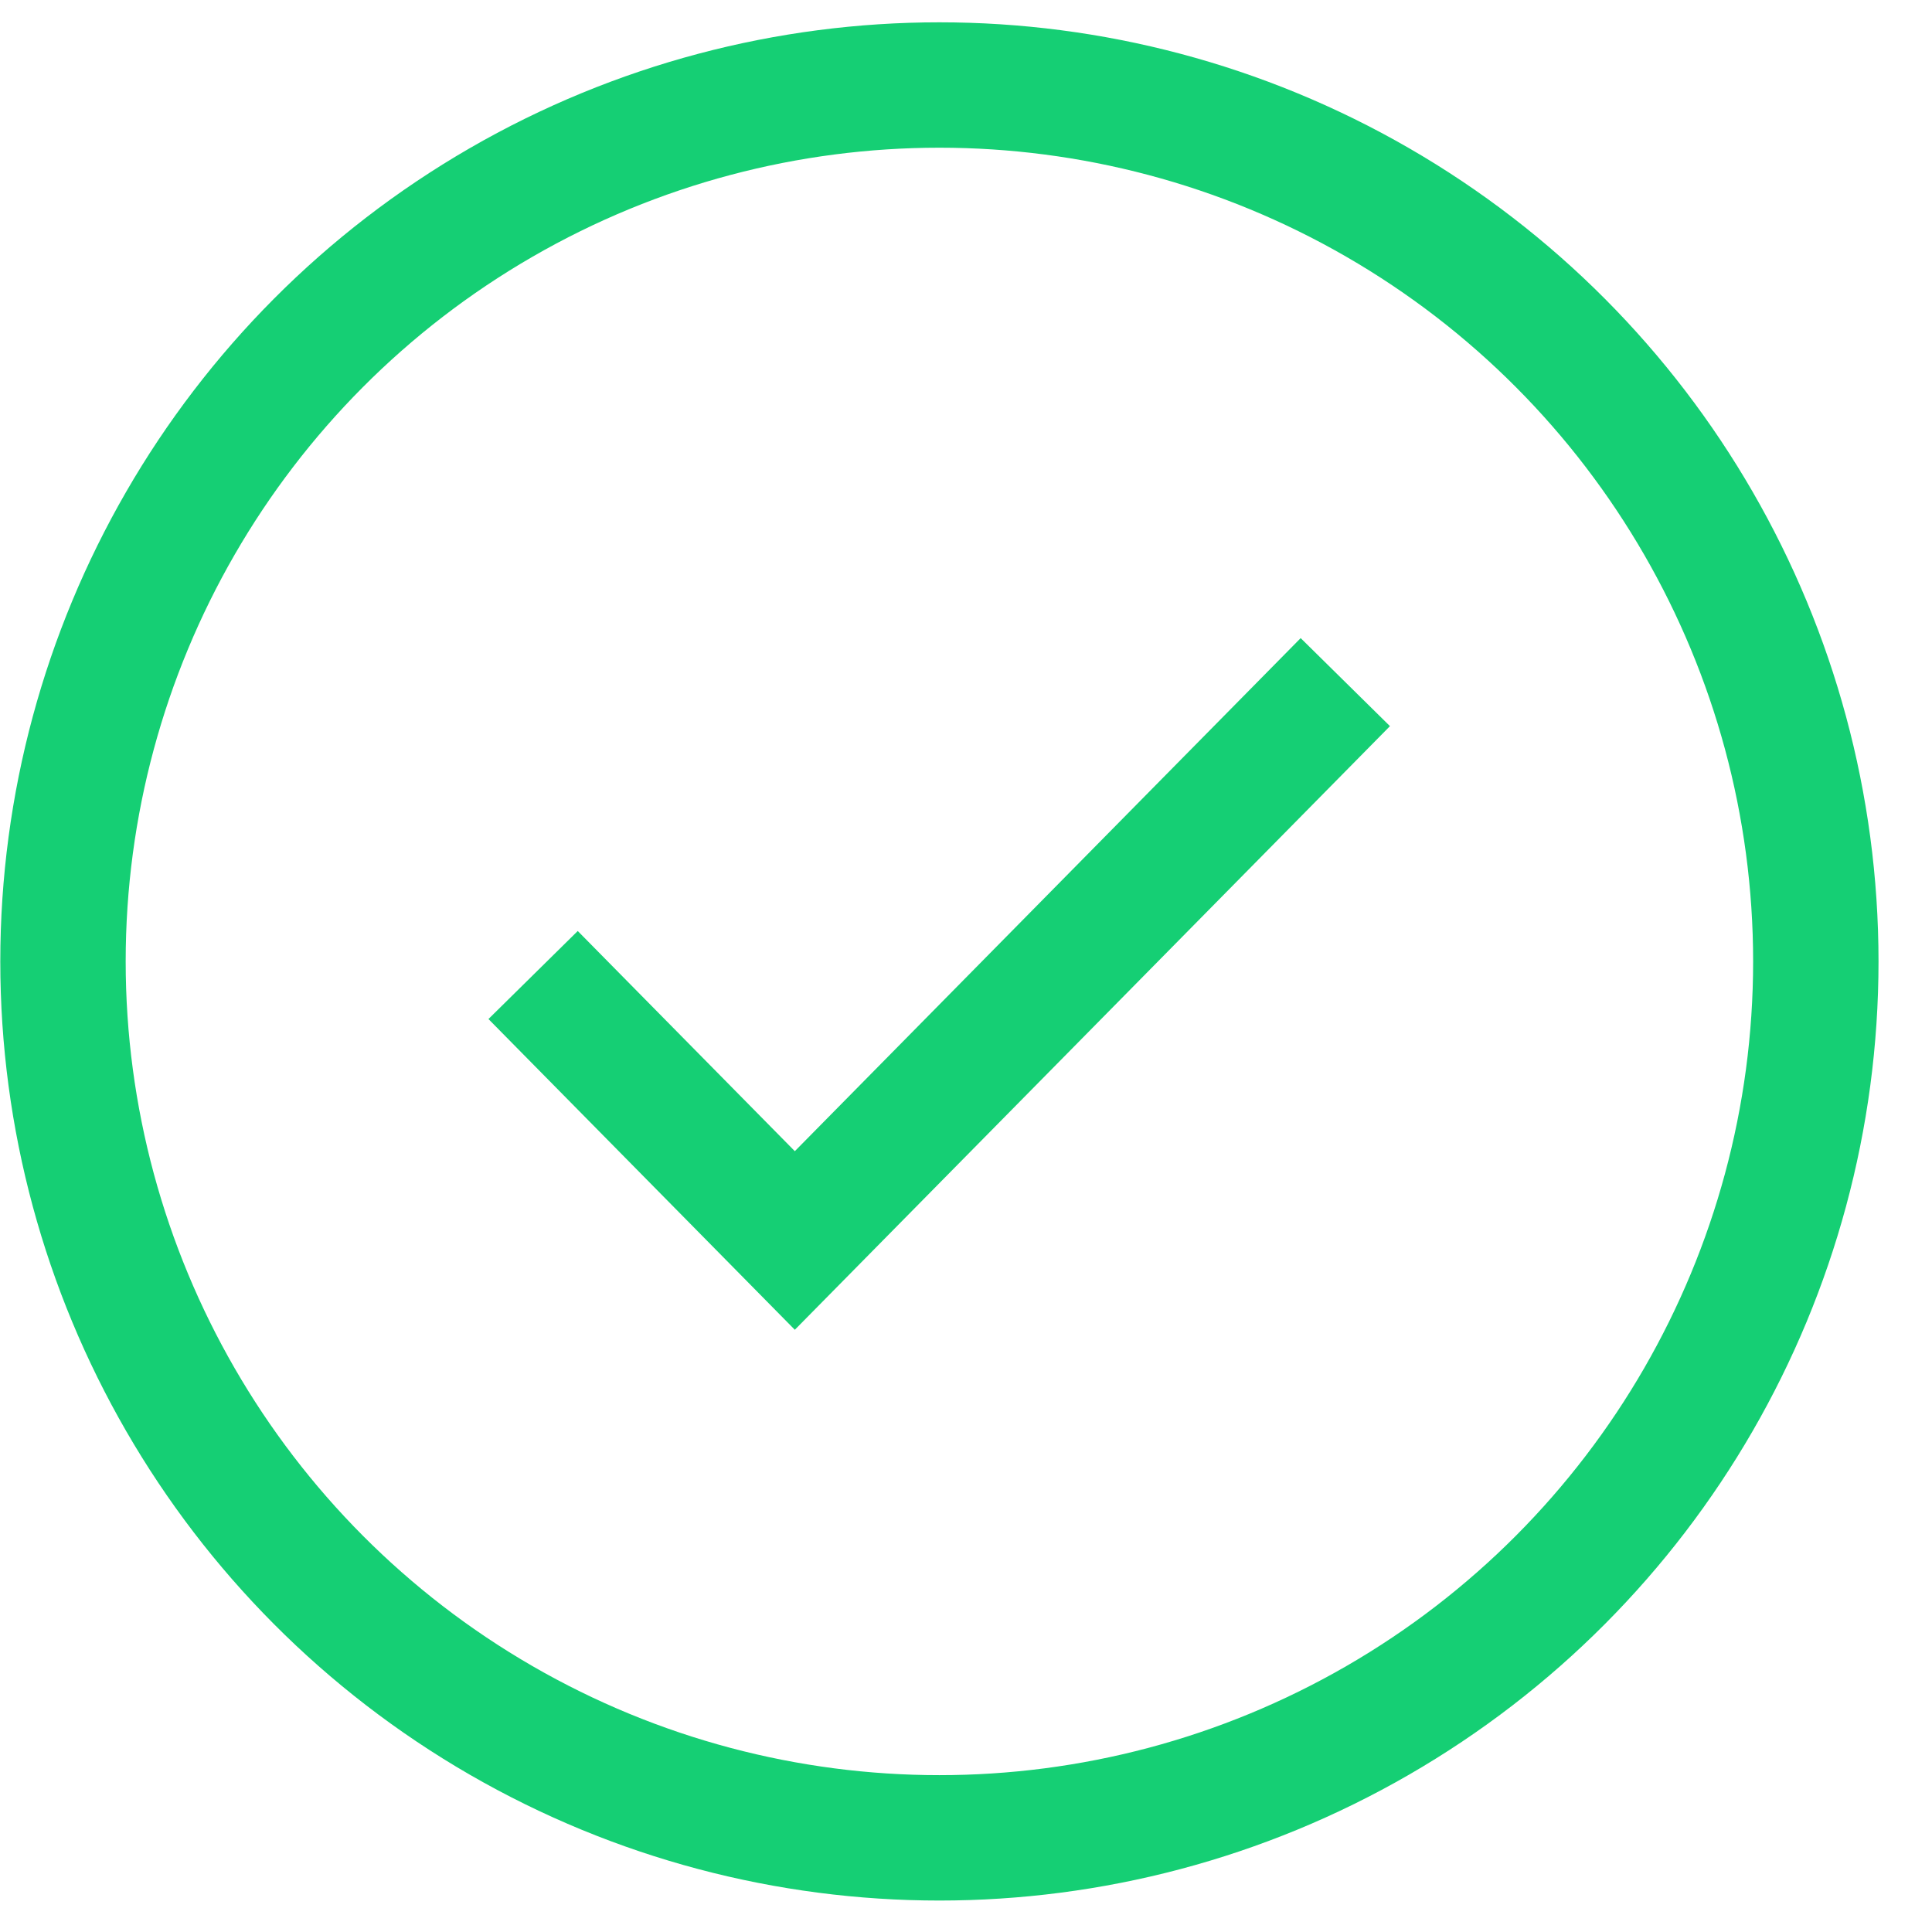
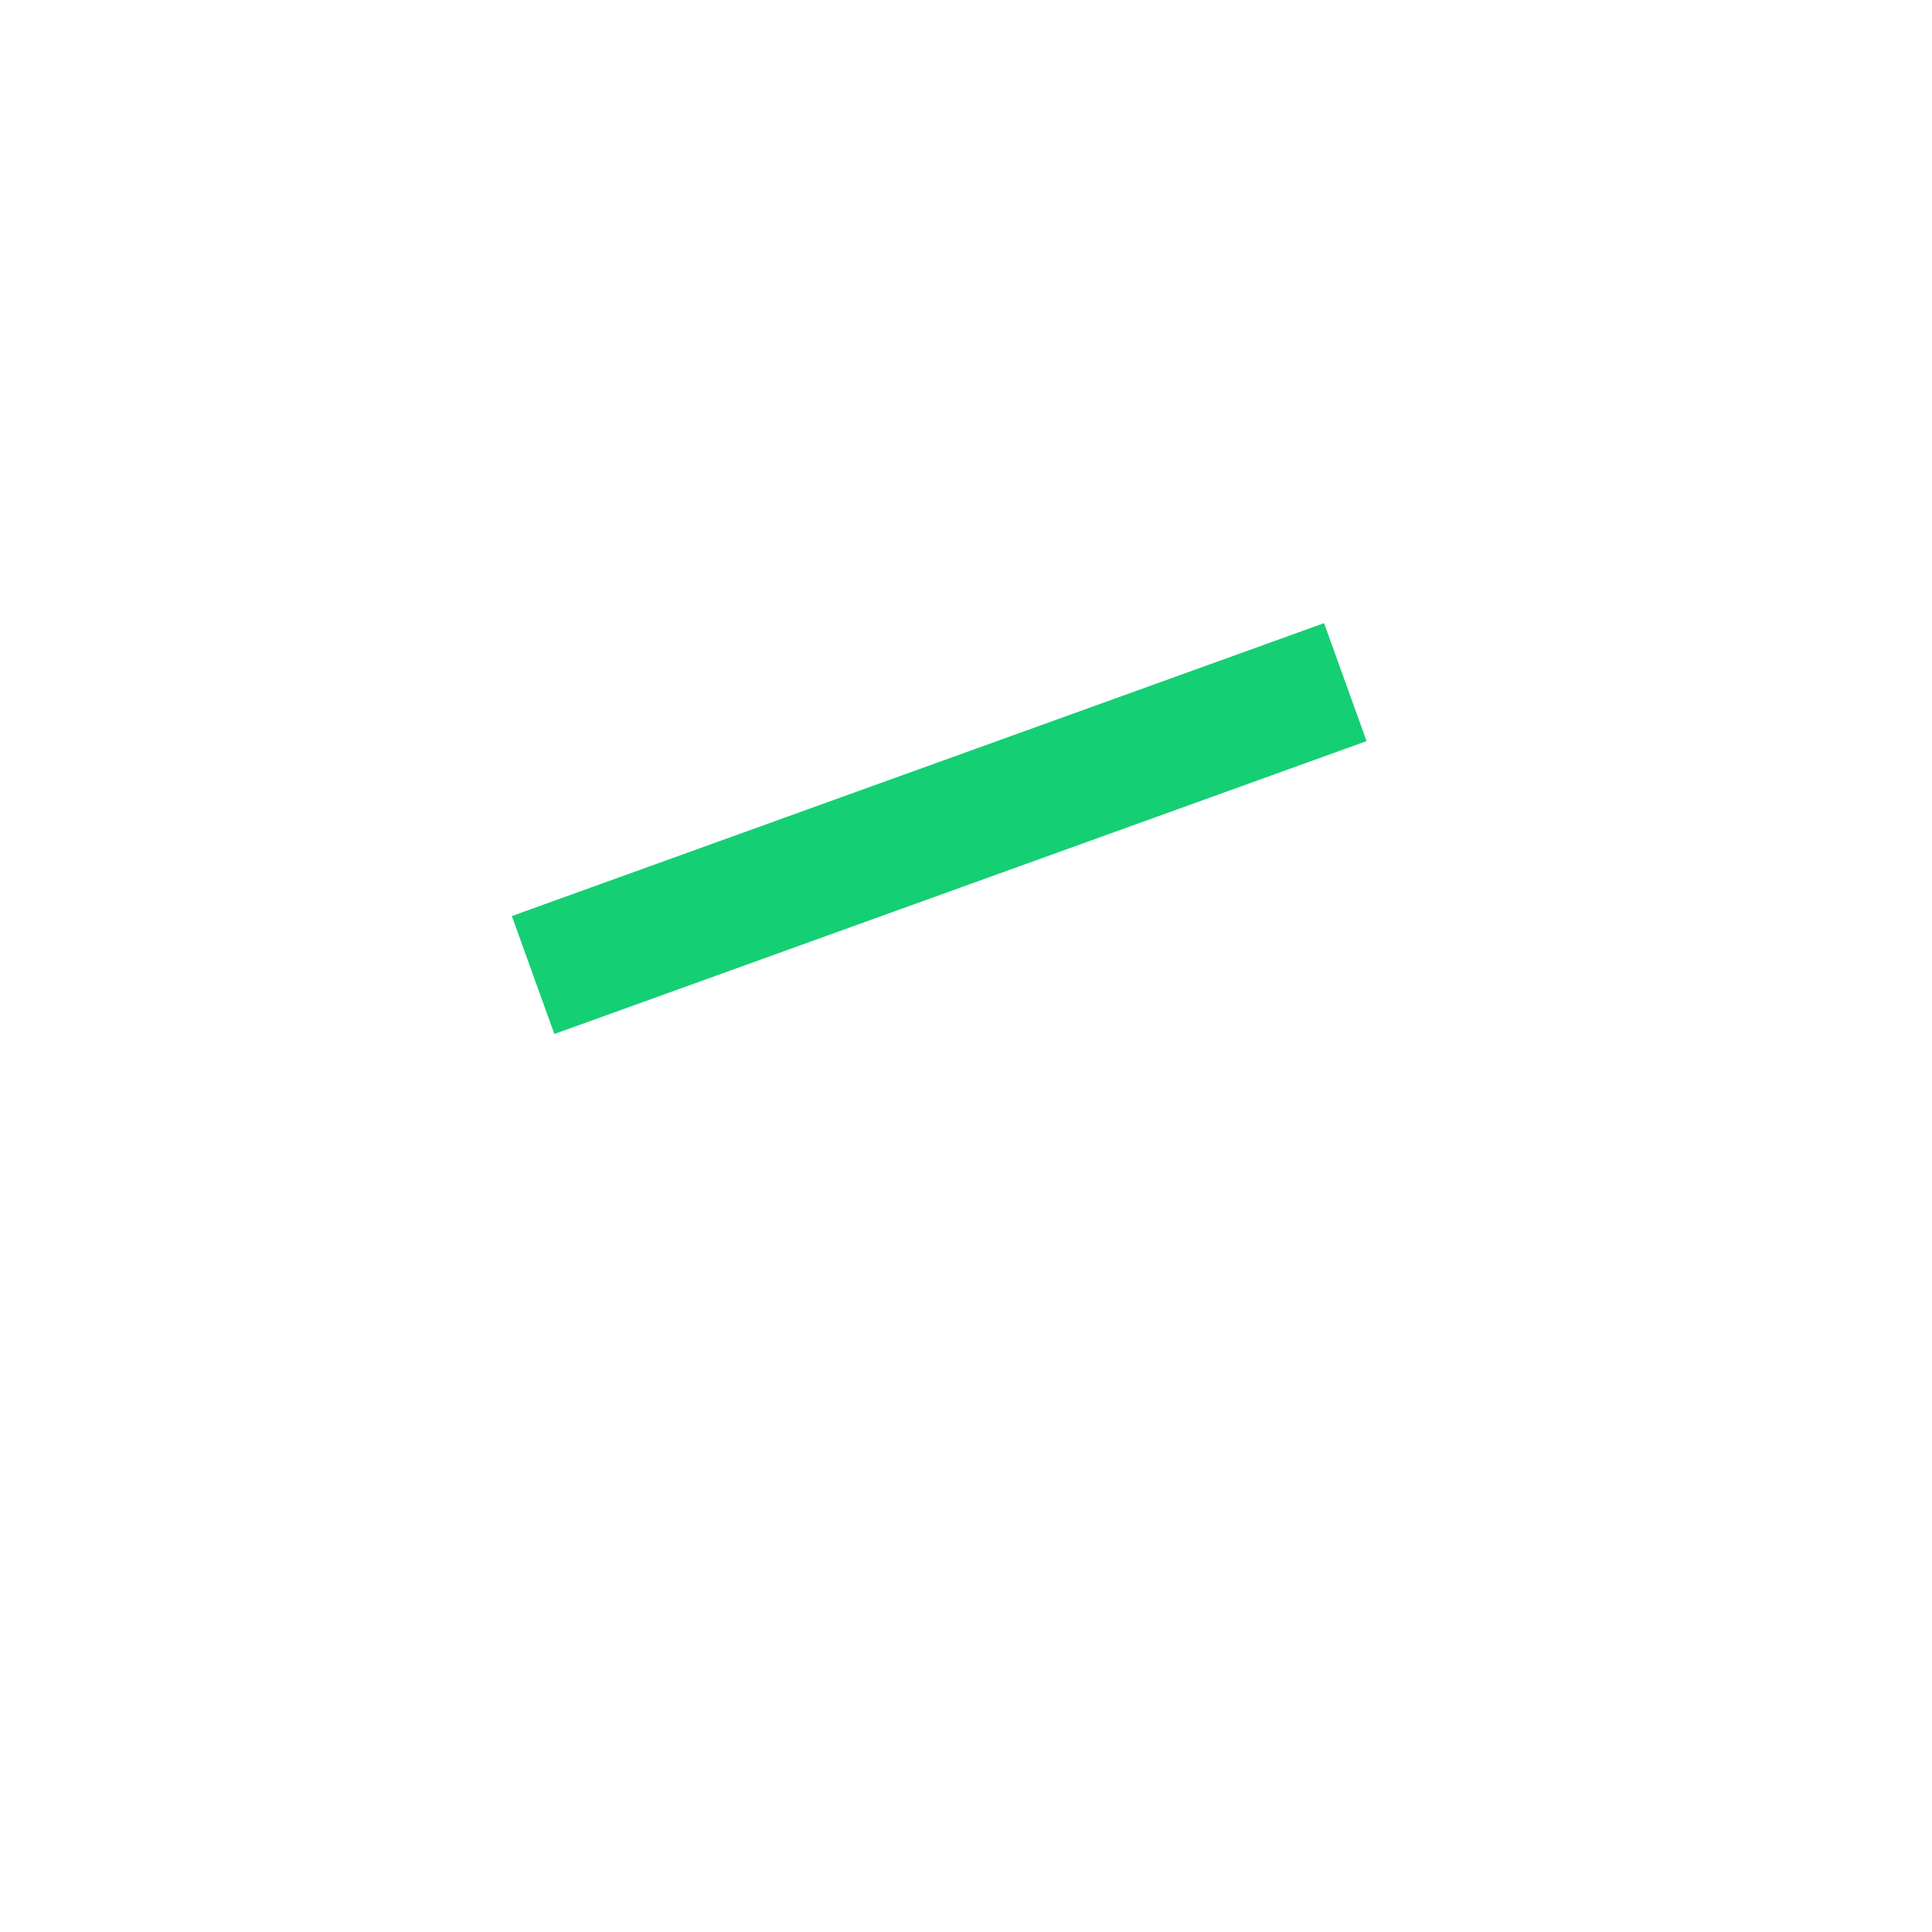
<svg xmlns="http://www.w3.org/2000/svg" width="30" height="30" viewBox="0 0 30 30" fill="none">
-   <circle cx="14.587" cy="14.929" r="13.609" stroke="#15CF74" stroke-width="1.947" />
-   <path d="M8.278 15.14L12.342 19.262L20.89 10.592" stroke="#15CF74" stroke-width="1.947" />
+   <path d="M8.278 15.14L20.89 10.592" stroke="#15CF74" stroke-width="1.947" />
</svg>